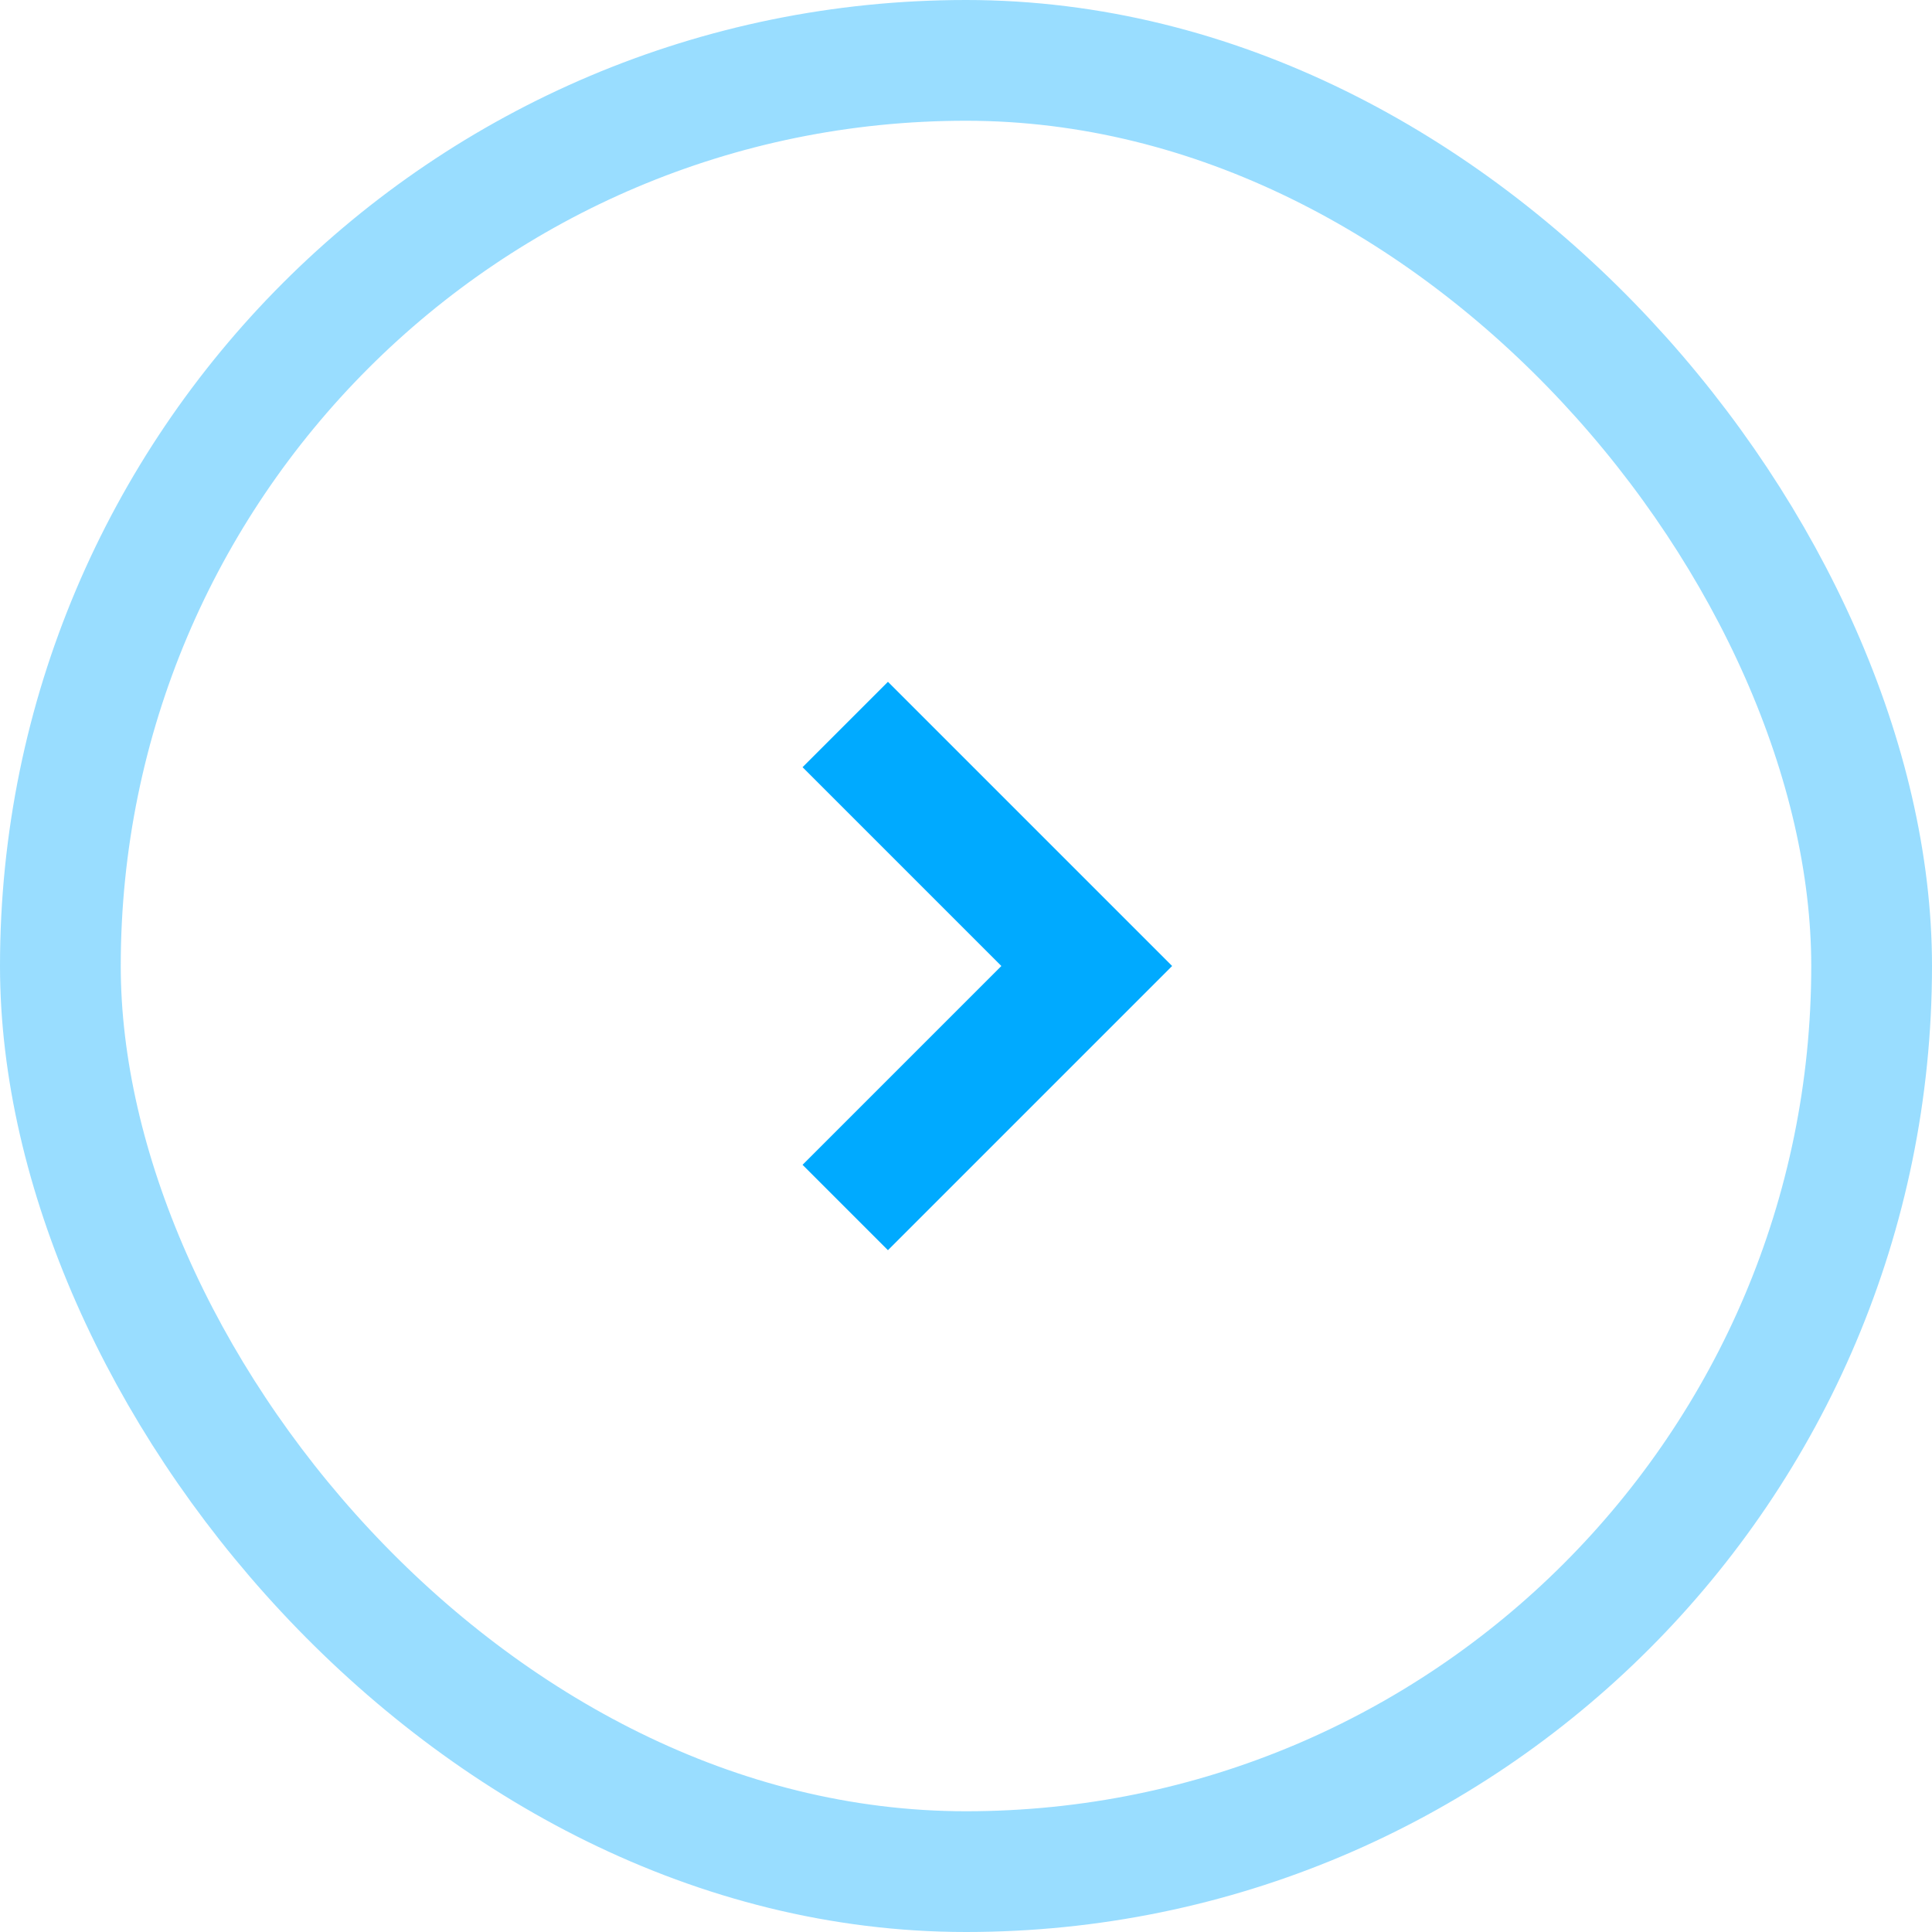
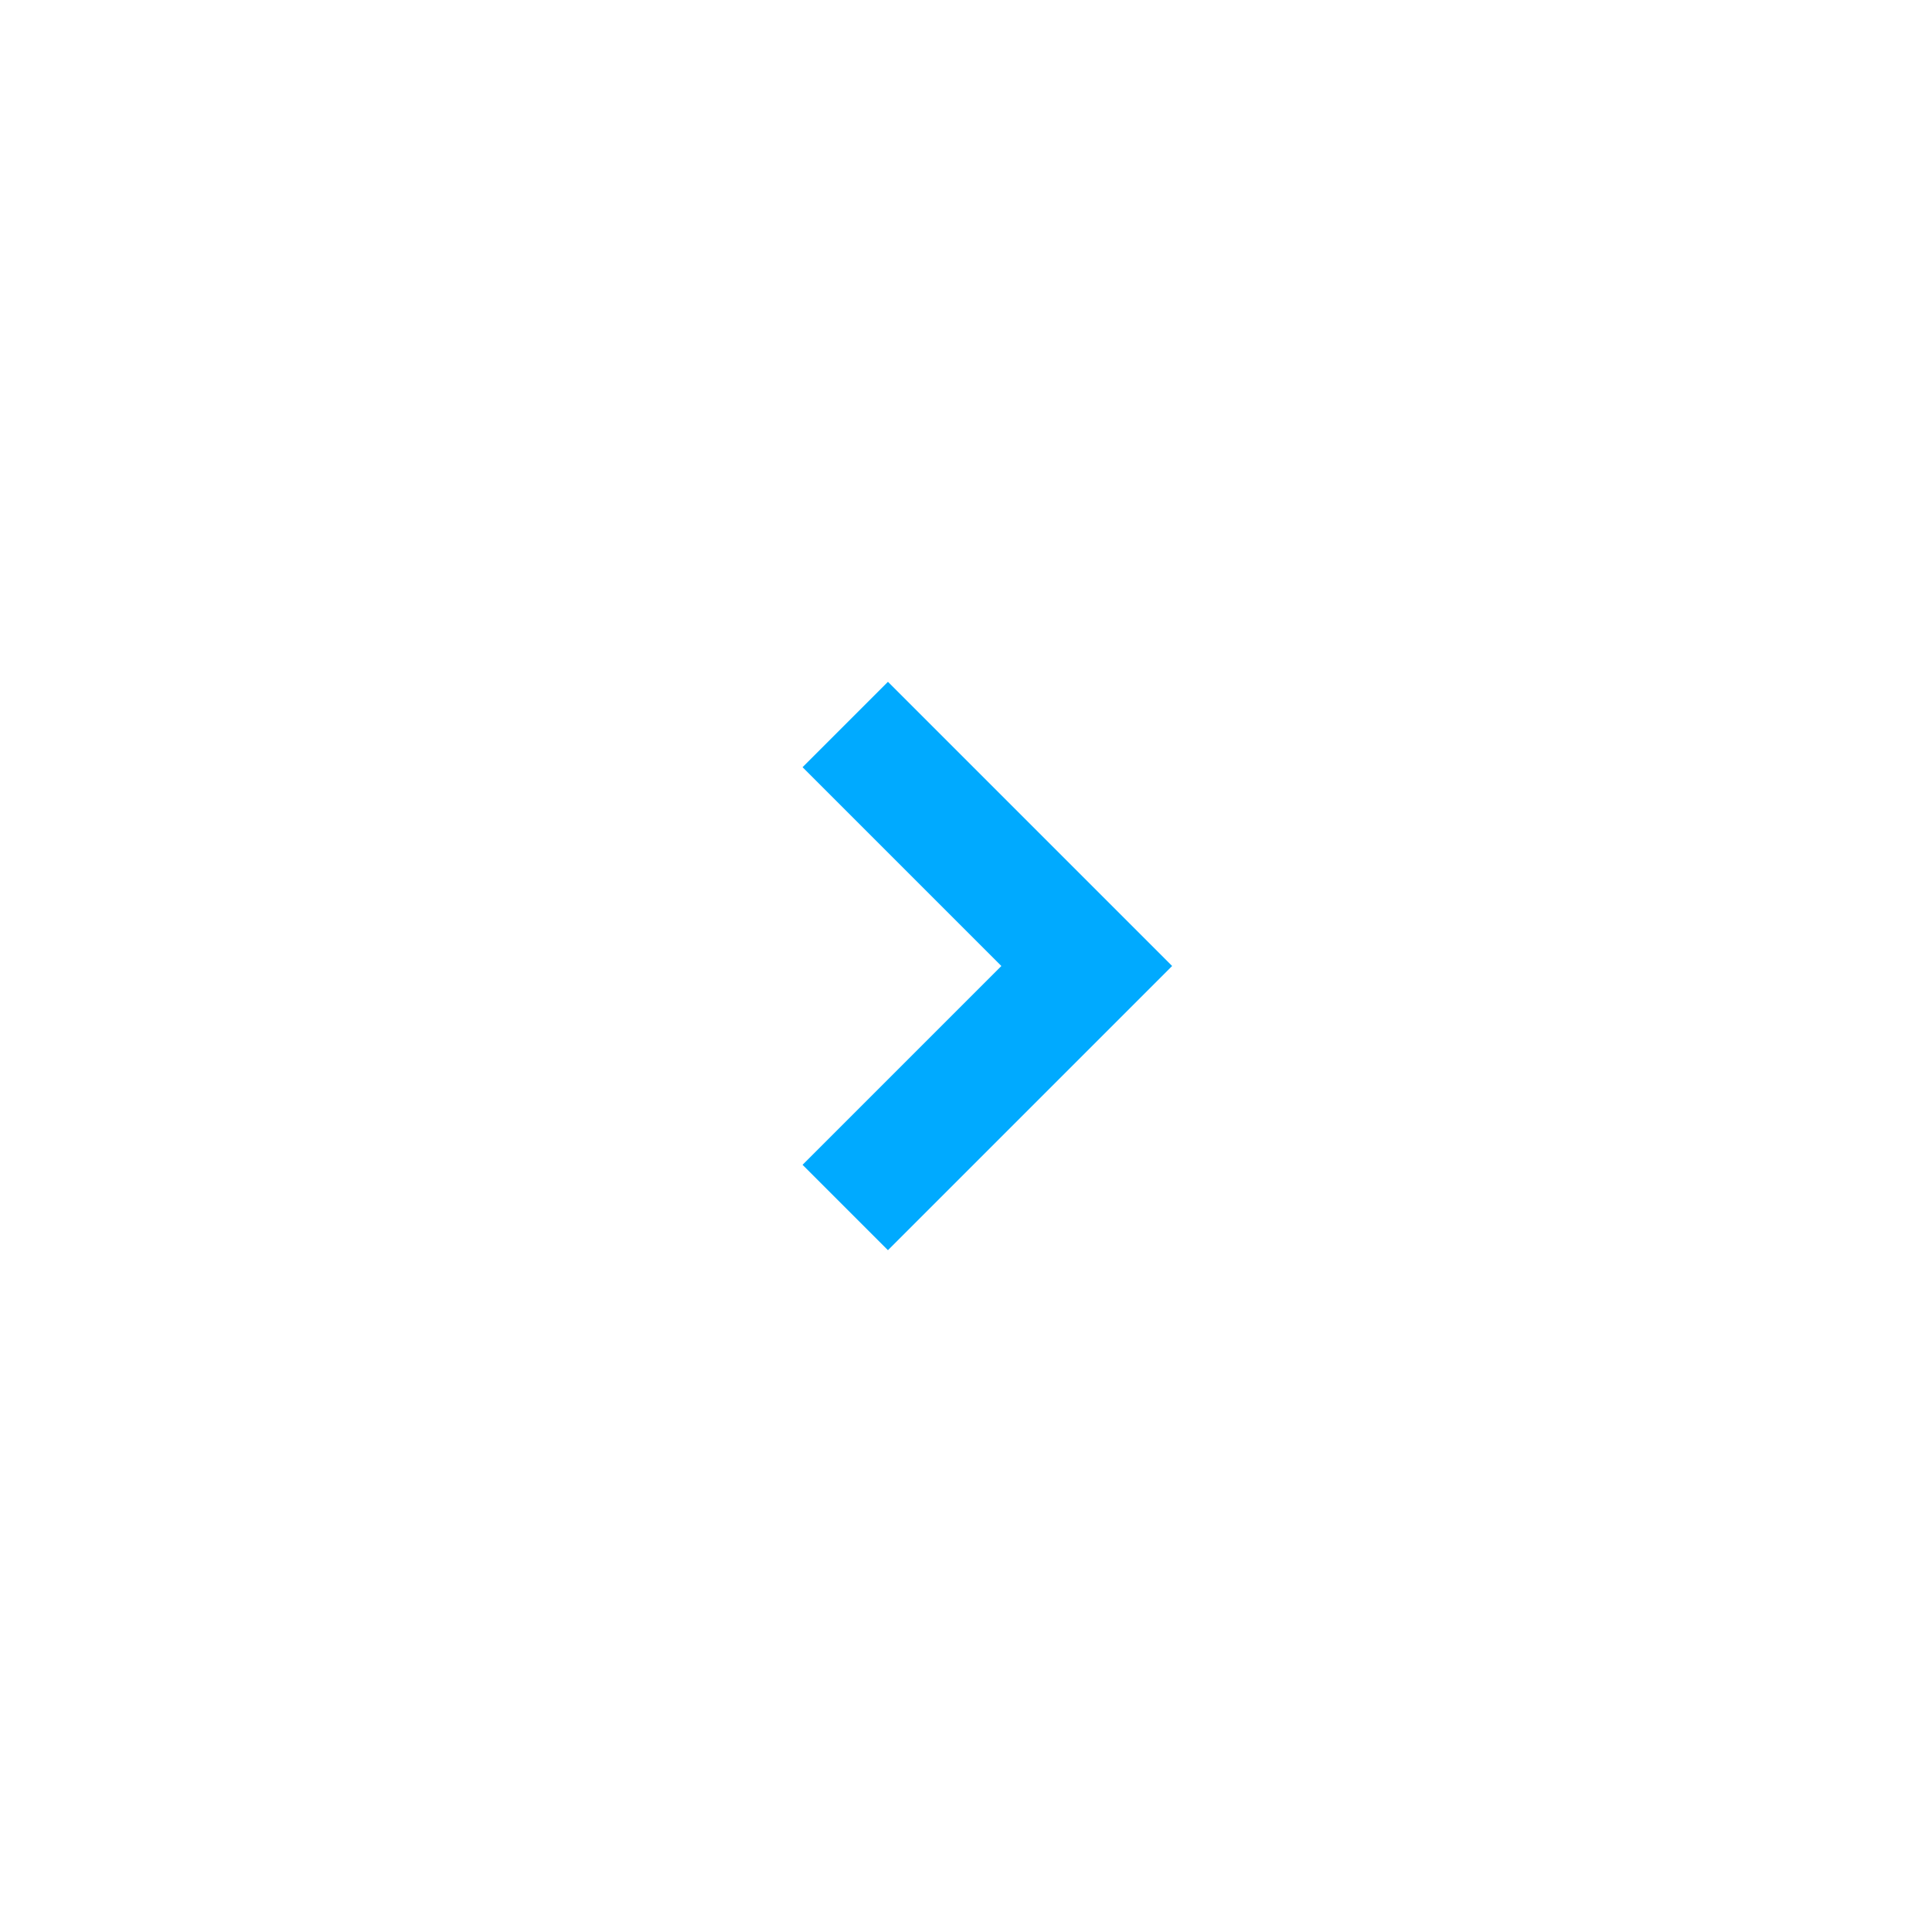
<svg xmlns="http://www.w3.org/2000/svg" width="16" height="16" fill="none">
  <path d="m7 6 2 2-2 2" stroke="#0AF" />
-   <rect x=".5" y=".5" width="15" height="15" rx="7.5" stroke="#0AF" stroke-opacity=".4" />
</svg>